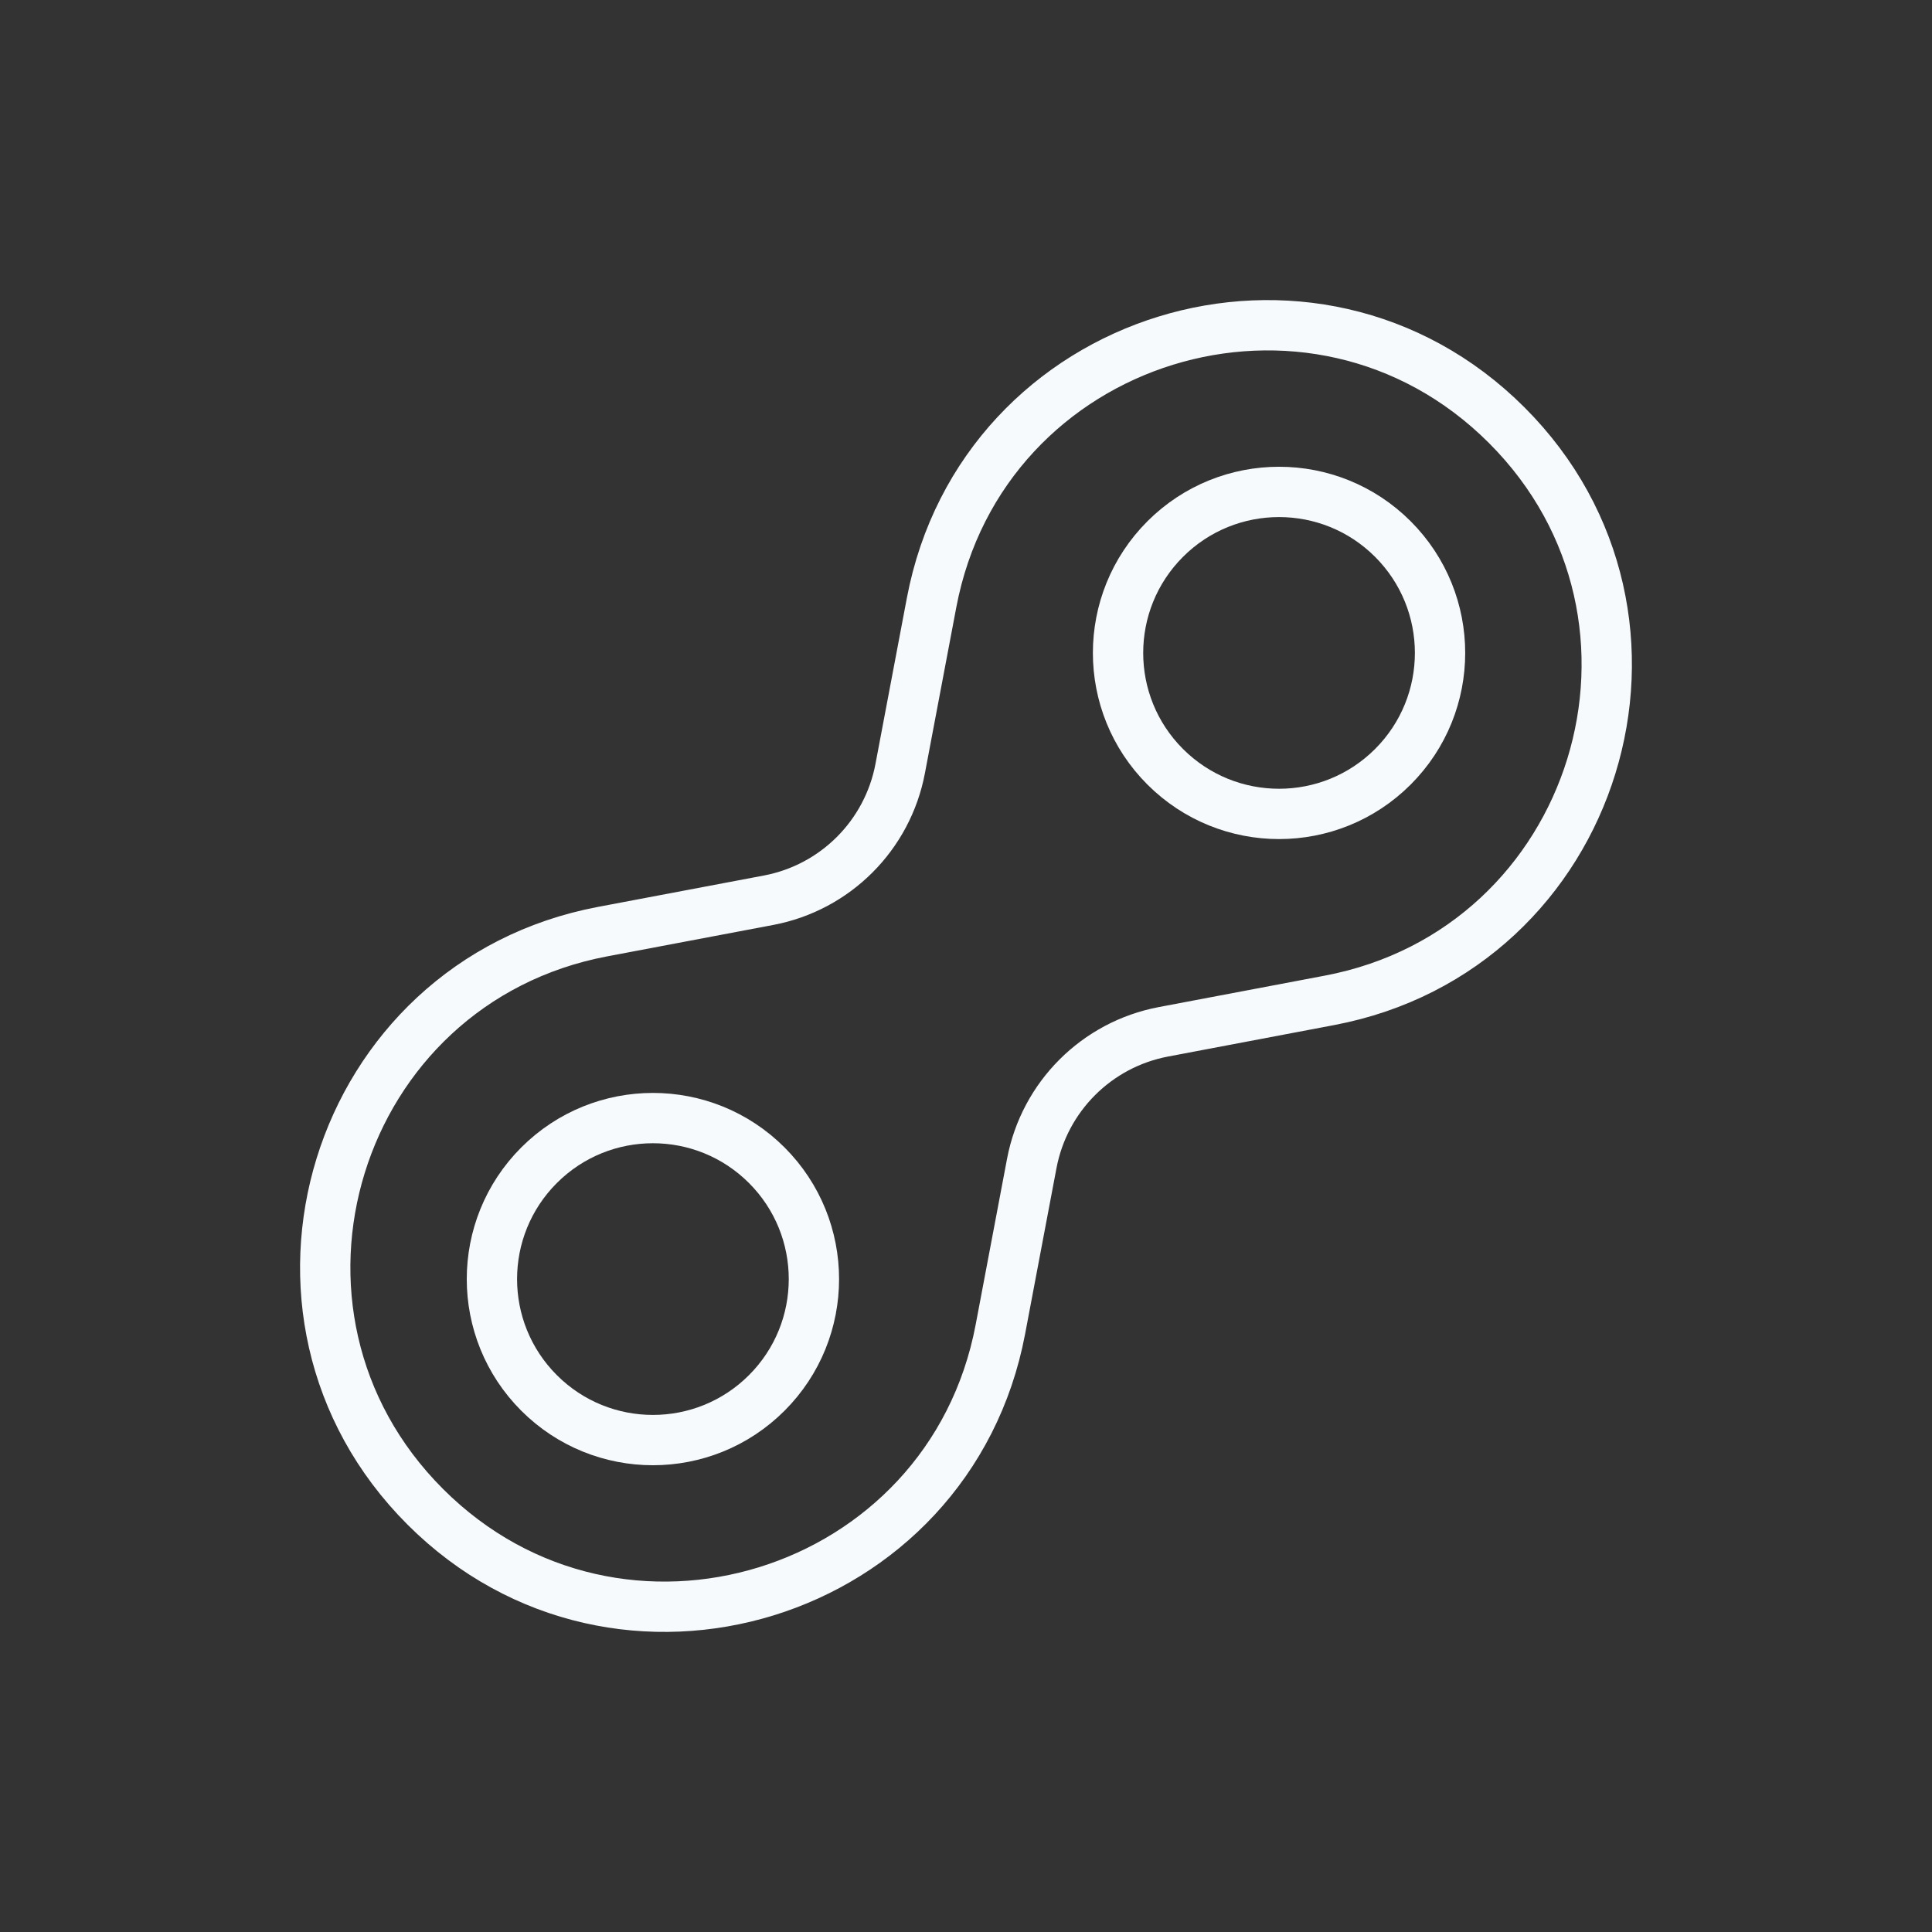
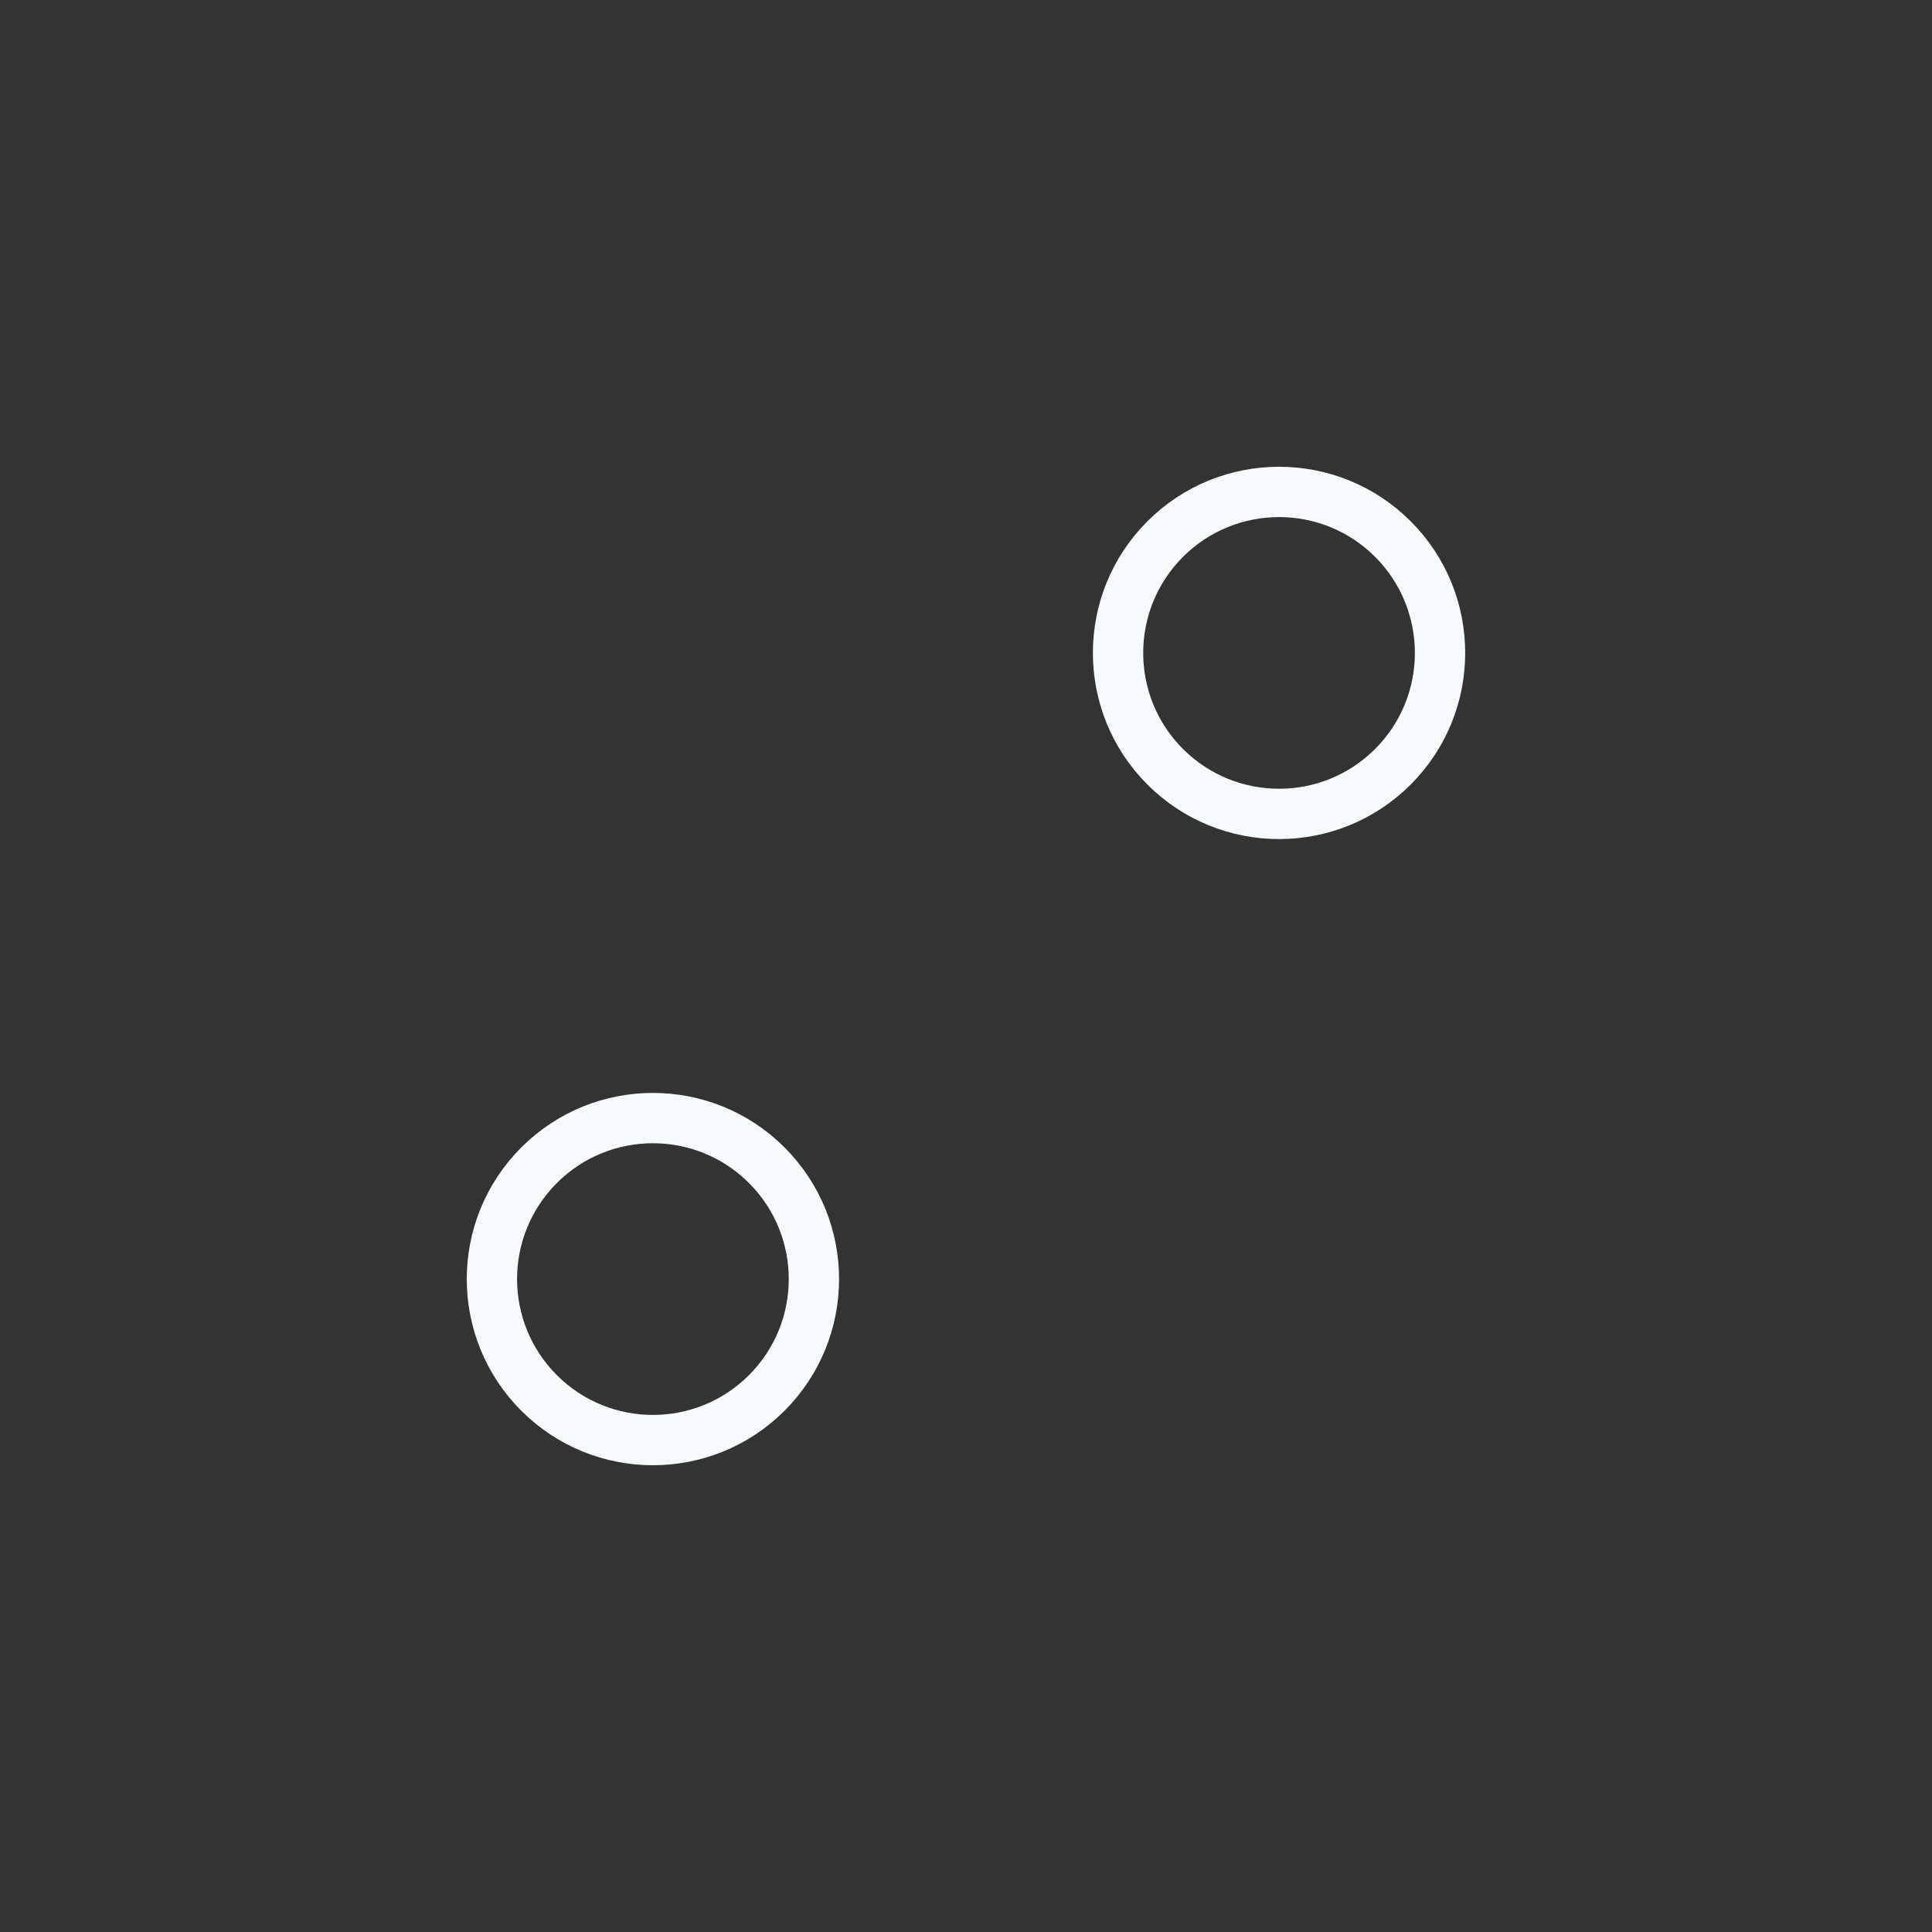
<svg xmlns="http://www.w3.org/2000/svg" width="48" height="48" viewBox="0 0 48 48" fill="none">
  <rect x="0" y="0" width="48" height="48" fill="#333333" stroke="none" />
-   <path d="M23.145 14.972C24.409 8.297 32.631 5.761 37.435 10.565C42.239 15.369 39.703 23.591 33.028 24.854L28.905 25.635C27.246 25.949 25.948 27.246 25.634 28.905L24.854 33.028C23.59 39.703 15.369 42.239 10.565 37.435C5.76 32.631 8.296 24.409 14.972 23.146L19.095 22.366C20.754 22.052 22.051 20.754 22.365 19.095L23.145 14.972Z" stroke="#F7FAFC" stroke-width="1.25" stroke-linecap="round" />
  <path d="M34.606 19.05C33.044 20.612 30.512 20.612 28.949 19.05C27.387 17.488 27.387 14.956 28.949 13.393C30.512 11.831 33.044 11.831 34.606 13.393C36.168 14.956 36.168 17.488 34.606 19.05Z" stroke="#F7FAFC" stroke-width="1.25" stroke-linecap="round" />
  <path d="M19.05 34.607C17.488 36.169 14.955 36.169 13.393 34.607C11.831 33.045 11.831 30.512 13.393 28.95C14.955 27.388 17.488 27.388 19.05 28.95C20.612 30.512 20.612 33.045 19.05 34.607Z" stroke="#F7FAFC" stroke-width="1.25" stroke-linecap="round" />
</svg>